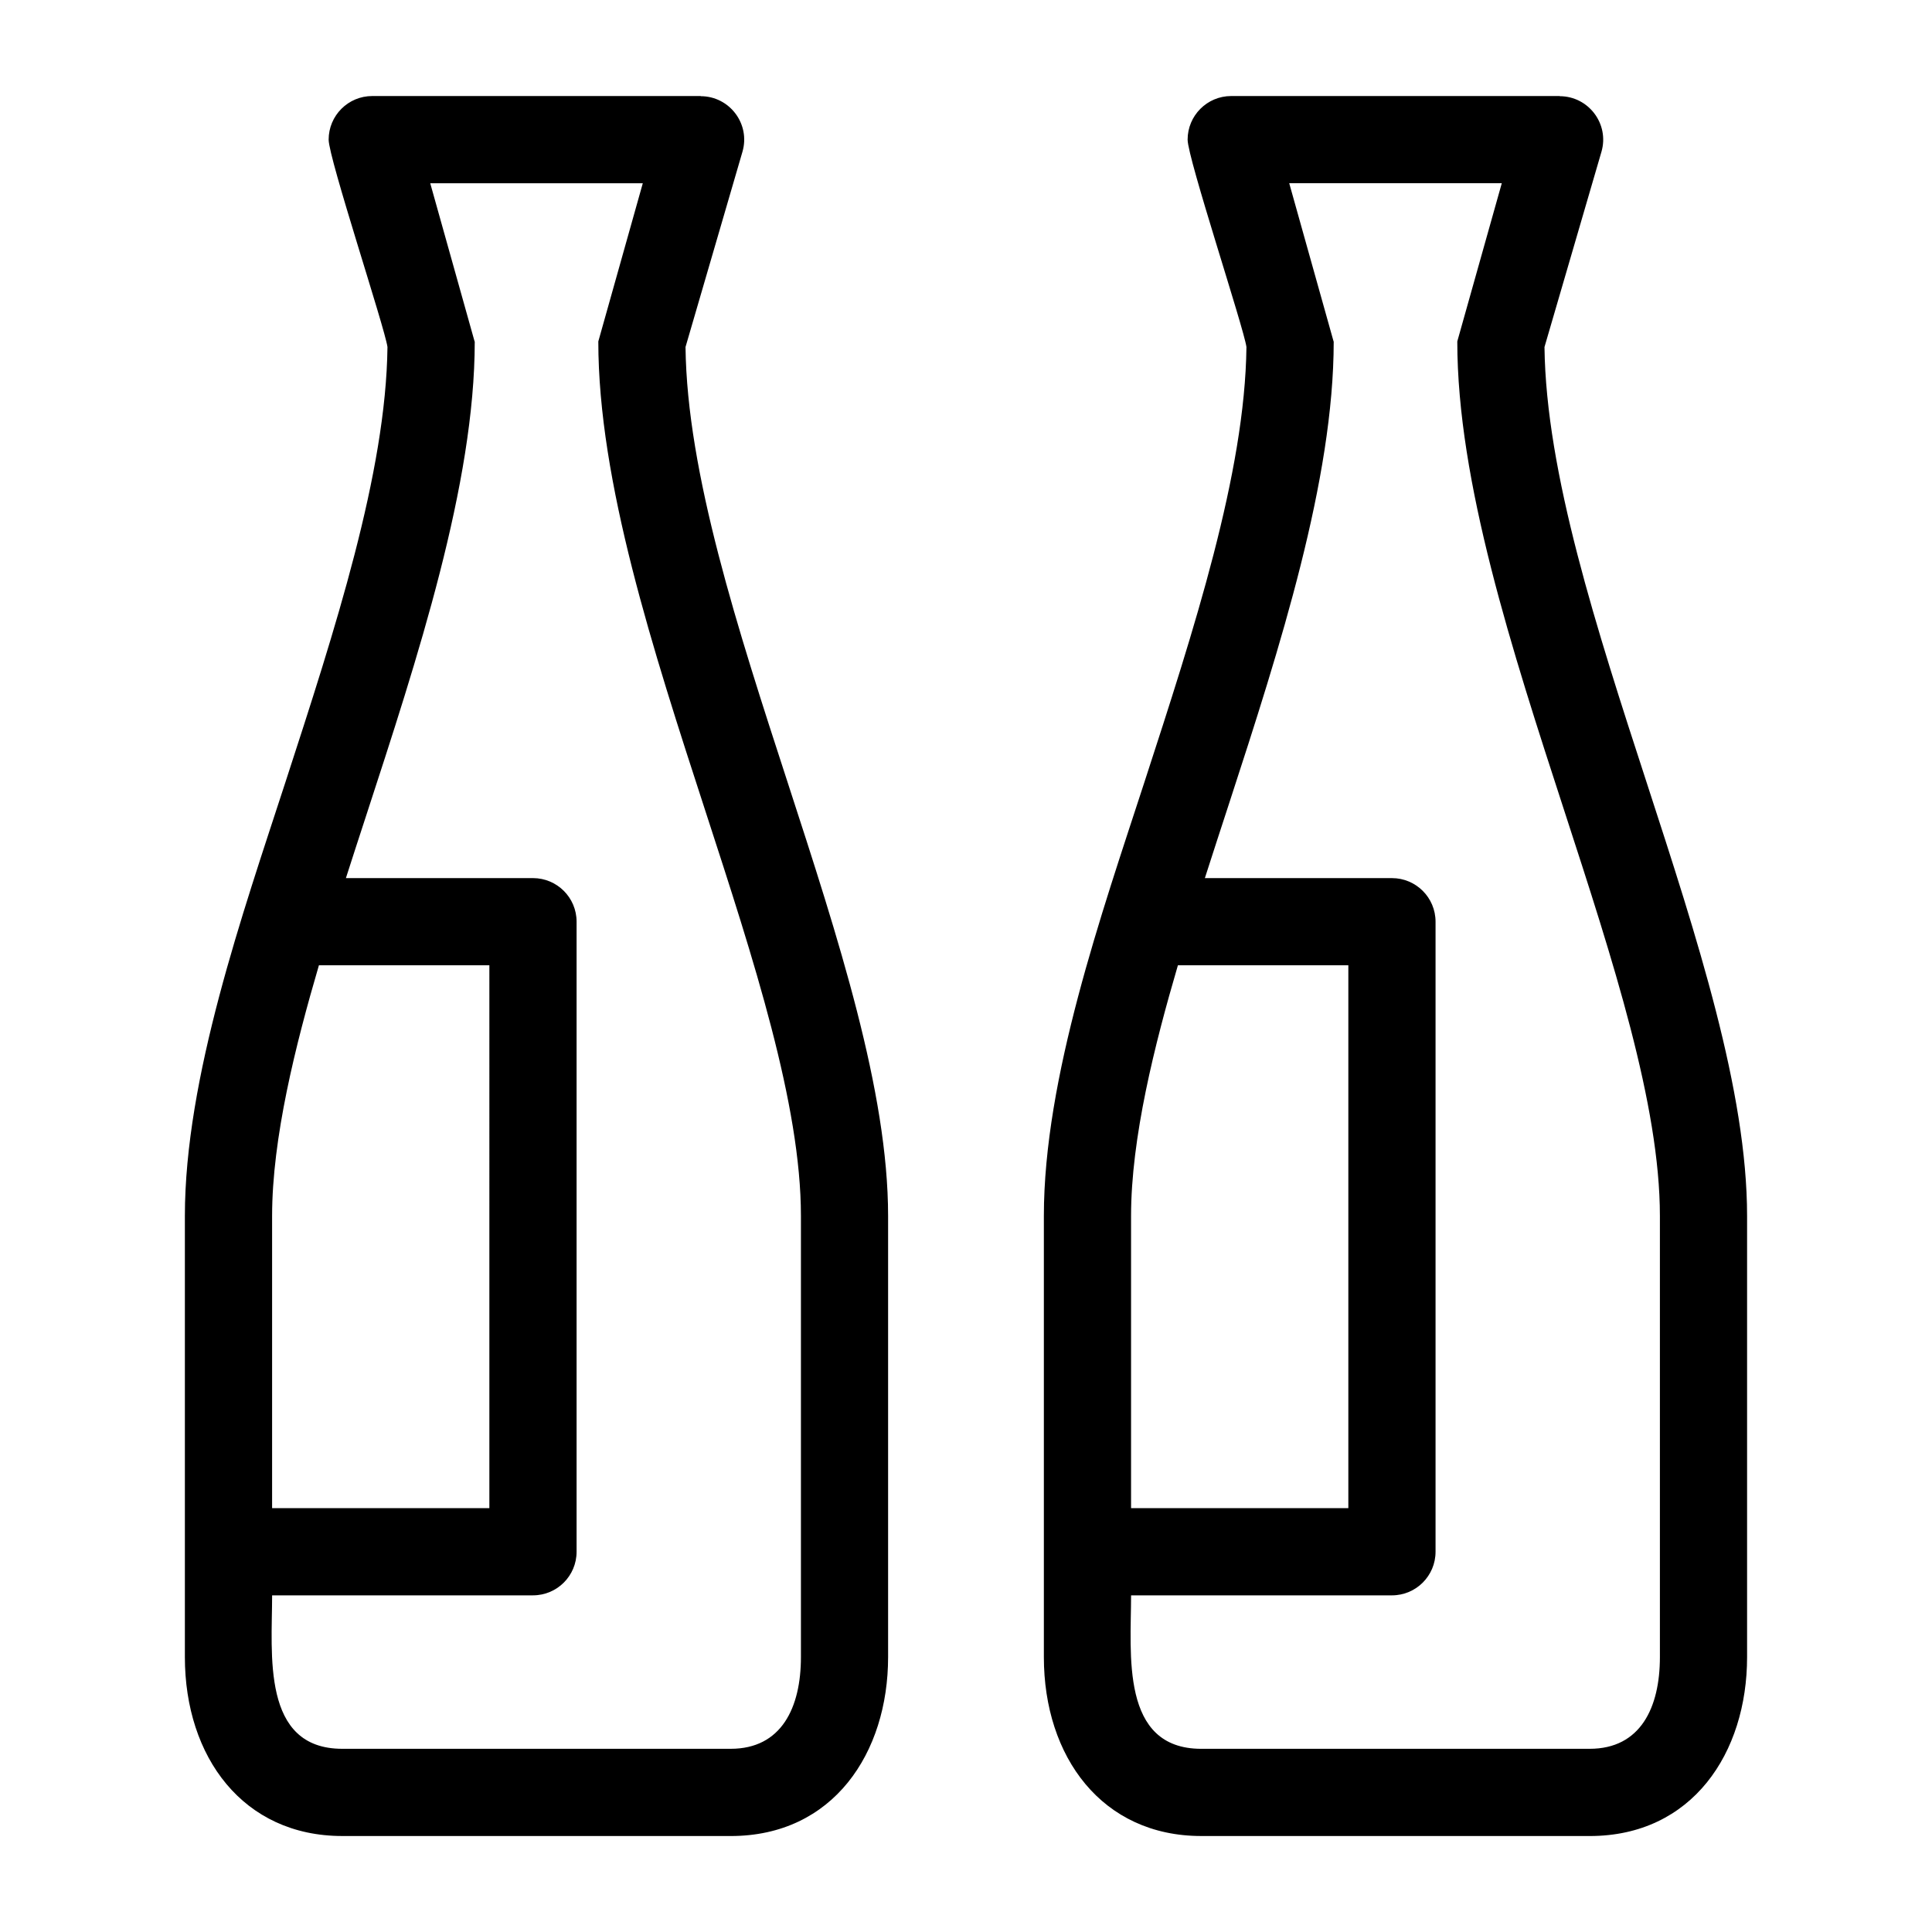
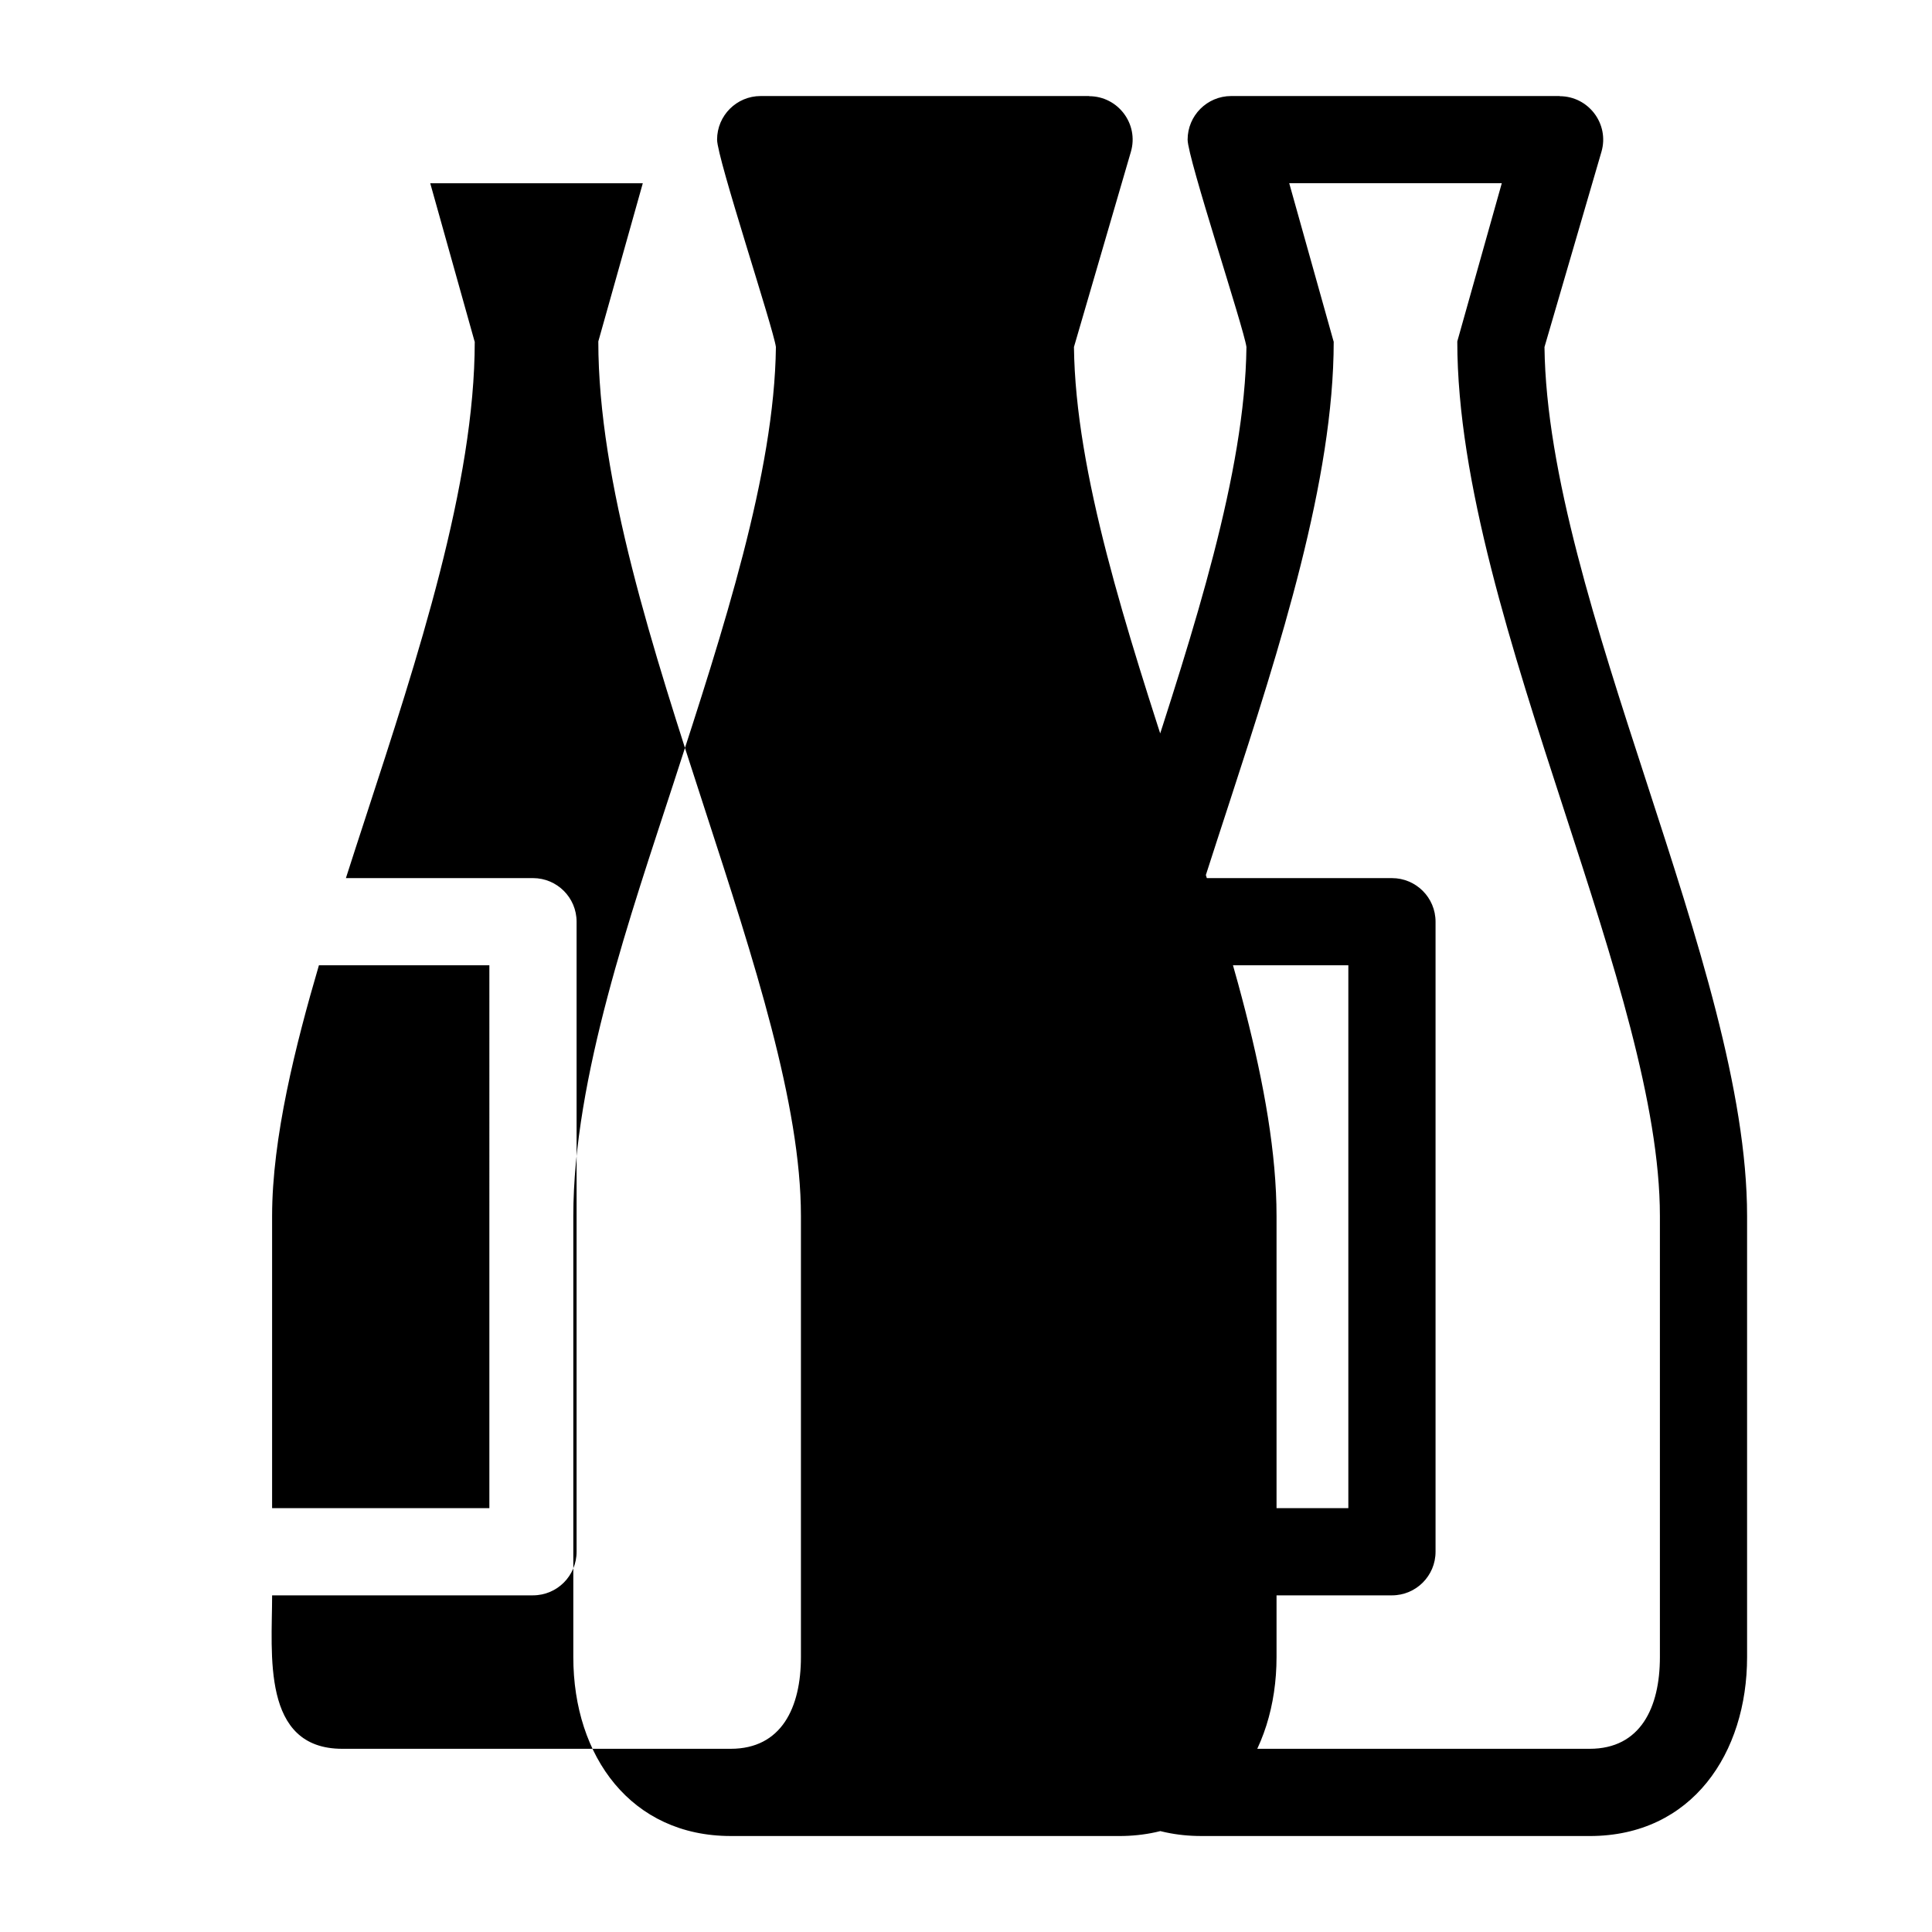
<svg xmlns="http://www.w3.org/2000/svg" fill="#000000" width="800px" height="800px" version="1.1" viewBox="144 144 512 512">
-   <path d="m337.65 607.45c13.465 0 18.605-10.93 18.605-24.312v-116.88c0-29.531-12.438-67.73-25.336-107.38-13.906-42.762-28.359-87.223-28.359-124.39l11.789-41.926h-56.332l11.754 41.926h0.043c0 37.797-15.113 83.777-28.98 126.29-1.754 5.367-3.488 10.688-5.164 15.93h49.578c6.379 0 11.555 5.172 11.555 11.551v166.97c0 6.387-5.176 11.555-11.555 11.555h-69.133c0 15.453-2.91 40.668 18.602 40.668h102.94zm227.64 0c13.465 0 18.602-10.93 18.602-24.312v-116.88c0-29.492-12.395-67.609-25.277-107.21-13.926-42.812-28.418-87.348-28.418-124.57l11.793-41.926h-56.332l11.754 41.926h0.035c0 36.613-14.18 80.902-27.672 122.29-2.195 6.734-4.379 13.402-6.473 19.941h49.578c6.387 0 11.555 5.172 11.555 11.551v166.97c0 6.387-5.172 11.555-11.555 11.555h-69.133c0 15.453-2.91 40.668 18.605 40.668h102.94zm0 23.113h-102.94c-26.285 0-41.715-20.945-41.715-47.426v-116.88c0-36.625 15.359-80.266 26.605-114.85 13.211-40.613 26.695-82.07 27.082-115.45-0.695-5.074-15.59-50.02-15.59-54.953 0-6.379 5.176-11.555 11.555-11.555h87.055v0.043c7.633 0.008 13.203 7.344 11.062 14.723l-15.098 51.746c0.395 33.383 13.871 74.836 27.082 115.44 13.441 41.32 26.609 81.809 26.609 114.86v116.88c0 25.355-14.5 47.426-41.715 47.426zm-63.961-230.75h-45.172c-6.172 21.043-12.414 45.754-12.414 66.445v77.422h57.582v-143.87zm-163.68 230.75h-102.94c-26.285 0-41.715-20.945-41.715-47.426v-116.88c0-36.625 15.363-80.266 26.609-114.85 13.211-40.613 26.688-82.07 27.082-115.45-0.695-5.074-15.59-50.02-15.59-54.953 0-6.379 5.172-11.555 11.555-11.555h87.055v0.043c7.633 0.008 13.203 7.344 11.055 14.723l-15.09 51.746c0.387 33.383 13.871 74.836 27.082 115.44 13.438 41.32 26.605 81.809 26.605 114.86v116.88c0 25.355-14.5 47.426-41.715 47.426zm-63.961-230.75h-45.172c-6.172 21.043-12.406 45.754-12.406 66.445v77.422h57.578z" />
+   <path d="m337.65 607.45c13.465 0 18.605-10.93 18.605-24.312v-116.88c0-29.531-12.438-67.73-25.336-107.38-13.906-42.762-28.359-87.223-28.359-124.39l11.789-41.926h-56.332l11.754 41.926h0.043c0 37.797-15.113 83.777-28.98 126.29-1.754 5.367-3.488 10.688-5.164 15.93h49.578c6.379 0 11.555 5.172 11.555 11.551v166.97c0 6.387-5.176 11.555-11.555 11.555h-69.133c0 15.453-2.91 40.668 18.602 40.668h102.94zm227.64 0c13.465 0 18.602-10.93 18.602-24.312v-116.88c0-29.492-12.395-67.609-25.277-107.21-13.926-42.812-28.418-87.348-28.418-124.57l11.793-41.926h-56.332l11.754 41.926h0.035c0 36.613-14.18 80.902-27.672 122.29-2.195 6.734-4.379 13.402-6.473 19.941h49.578c6.387 0 11.555 5.172 11.555 11.551v166.97c0 6.387-5.172 11.555-11.555 11.555h-69.133c0 15.453-2.91 40.668 18.605 40.668h102.94zm0 23.113h-102.94c-26.285 0-41.715-20.945-41.715-47.426v-116.88c0-36.625 15.359-80.266 26.605-114.85 13.211-40.613 26.695-82.07 27.082-115.45-0.695-5.074-15.59-50.02-15.59-54.953 0-6.379 5.176-11.555 11.555-11.555h87.055v0.043c7.633 0.008 13.203 7.344 11.062 14.723l-15.098 51.746c0.395 33.383 13.871 74.836 27.082 115.44 13.441 41.32 26.609 81.809 26.609 114.86v116.88c0 25.355-14.5 47.426-41.715 47.426zm-63.961-230.75h-45.172c-6.172 21.043-12.414 45.754-12.414 66.445v77.422h57.582v-143.87zm-163.68 230.75c-26.285 0-41.715-20.945-41.715-47.426v-116.88c0-36.625 15.363-80.266 26.609-114.85 13.211-40.613 26.688-82.07 27.082-115.45-0.695-5.074-15.59-50.02-15.59-54.953 0-6.379 5.172-11.555 11.555-11.555h87.055v0.043c7.633 0.008 13.203 7.344 11.055 14.723l-15.09 51.746c0.387 33.383 13.871 74.836 27.082 115.44 13.438 41.32 26.605 81.809 26.605 114.86v116.88c0 25.355-14.5 47.426-41.715 47.426zm-63.961-230.75h-45.172c-6.172 21.043-12.406 45.754-12.406 66.445v77.422h57.578z" />
</svg>